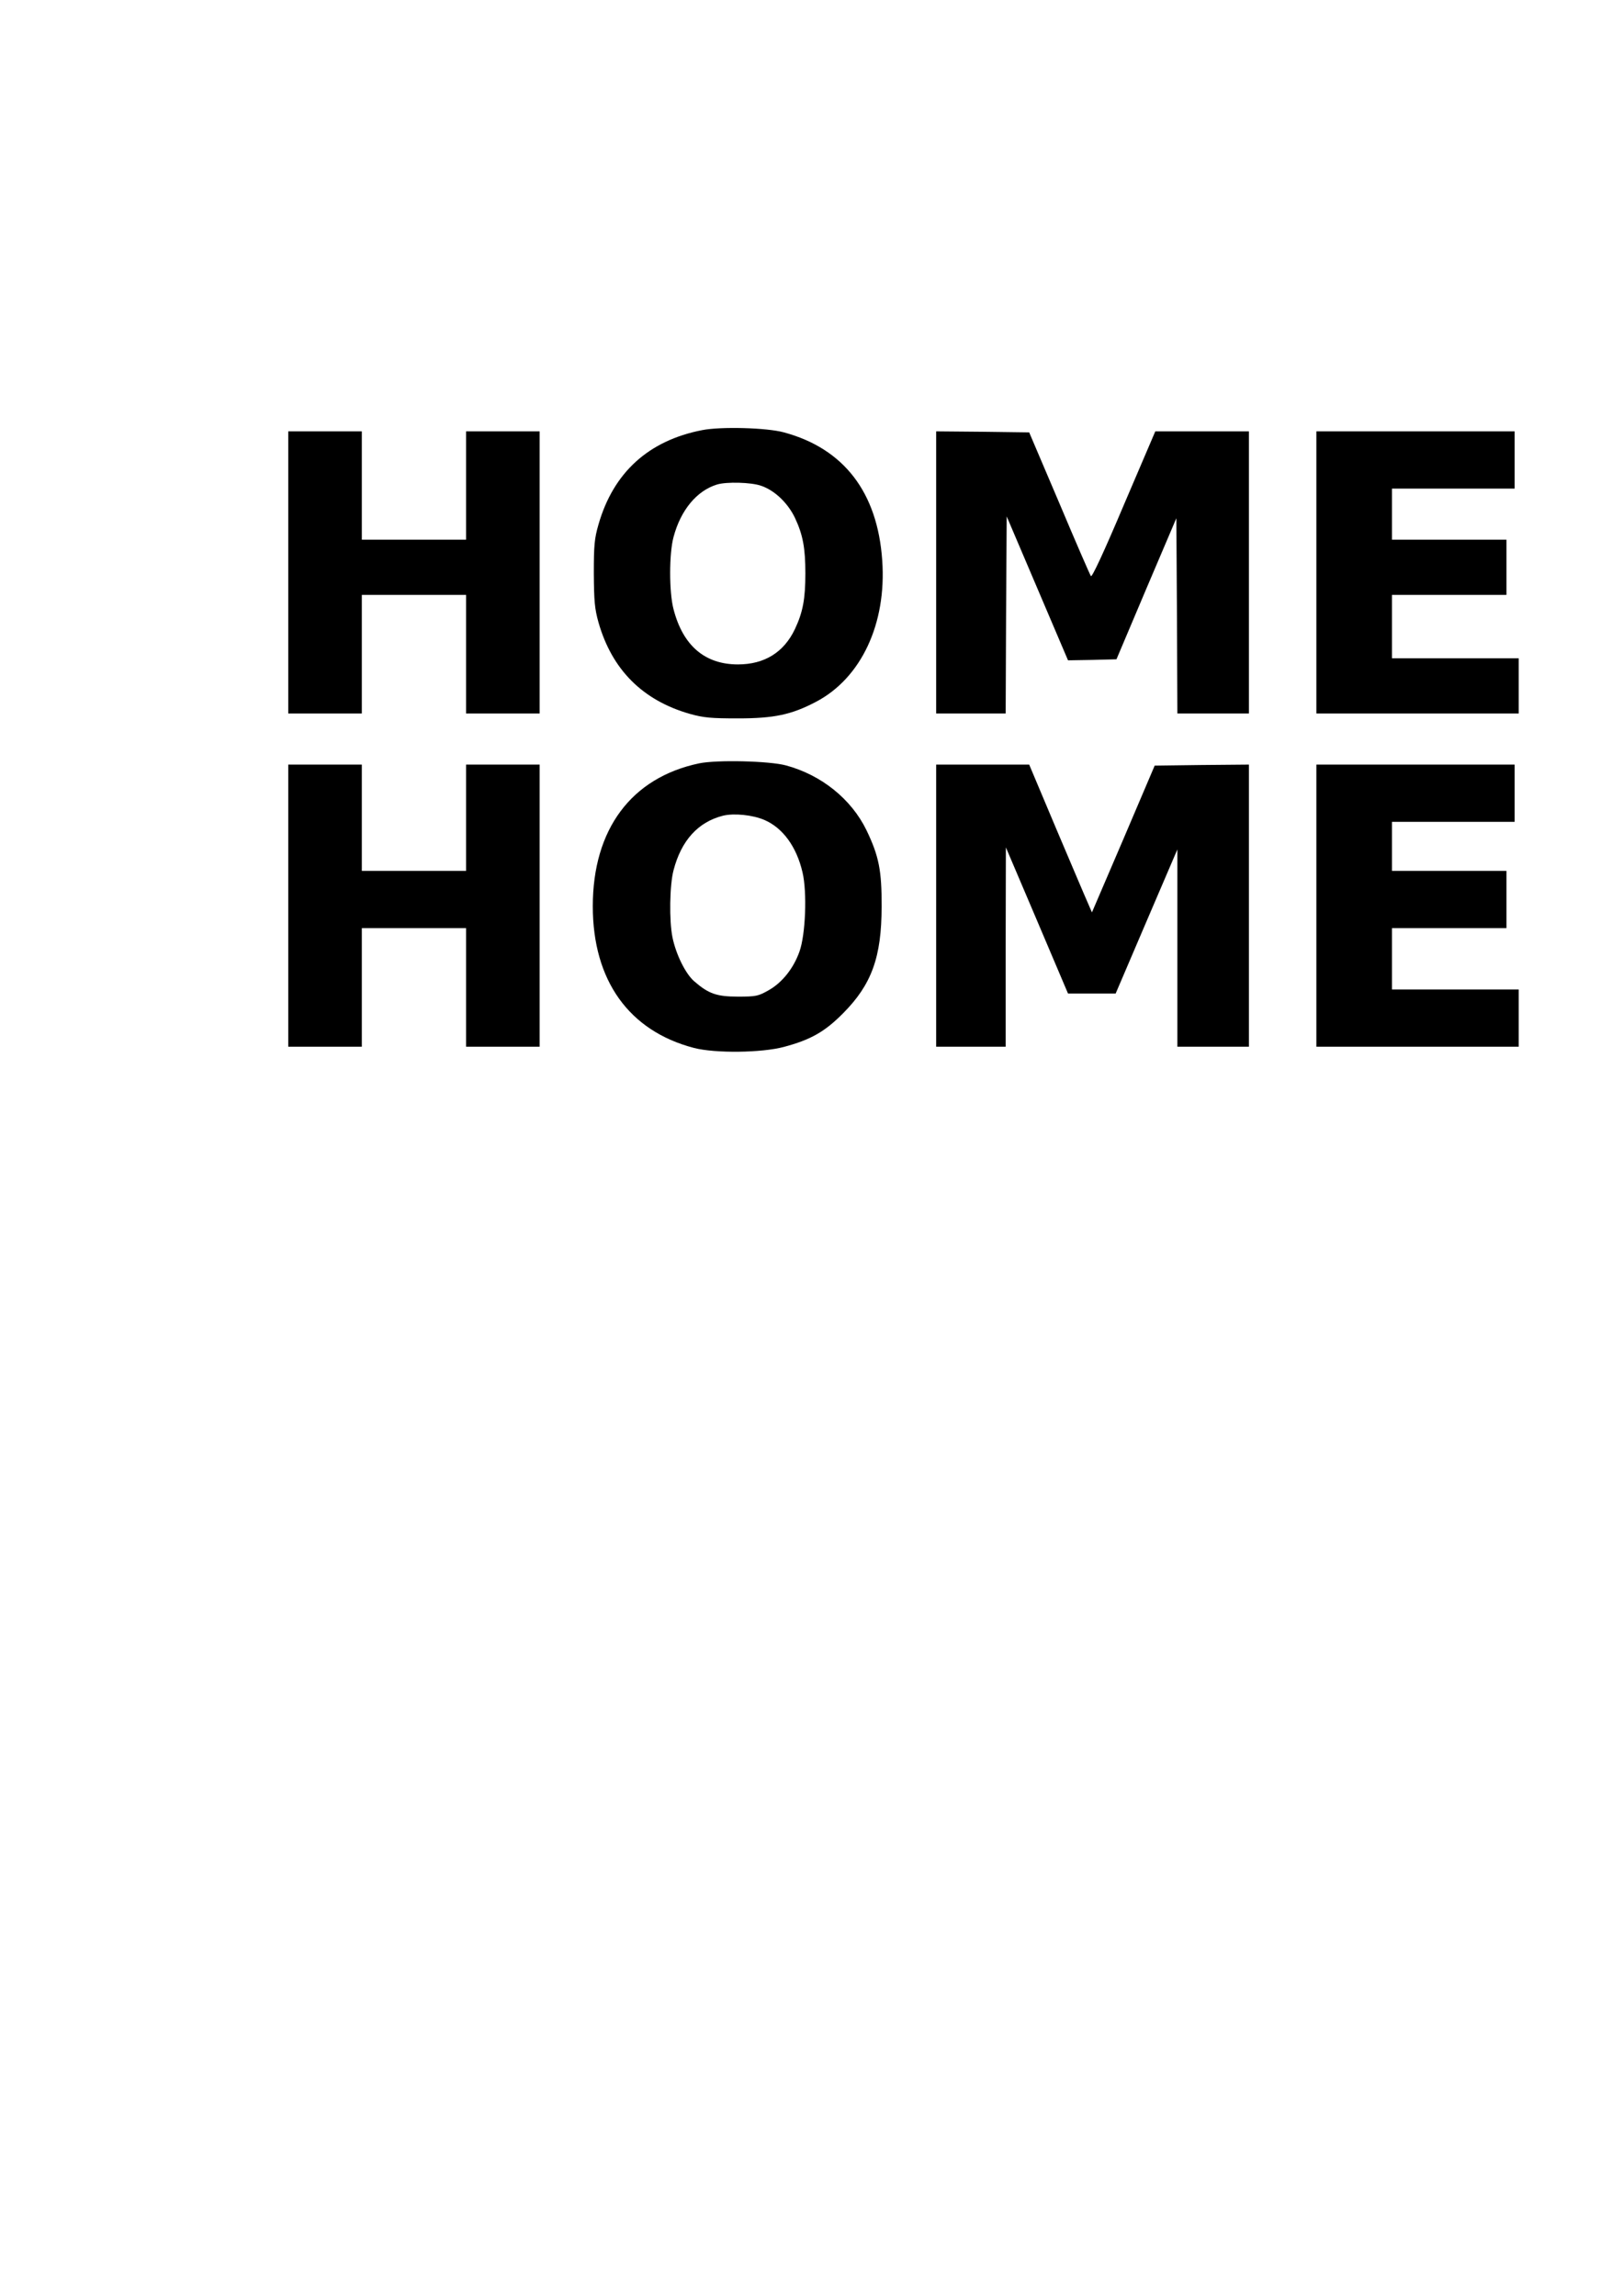
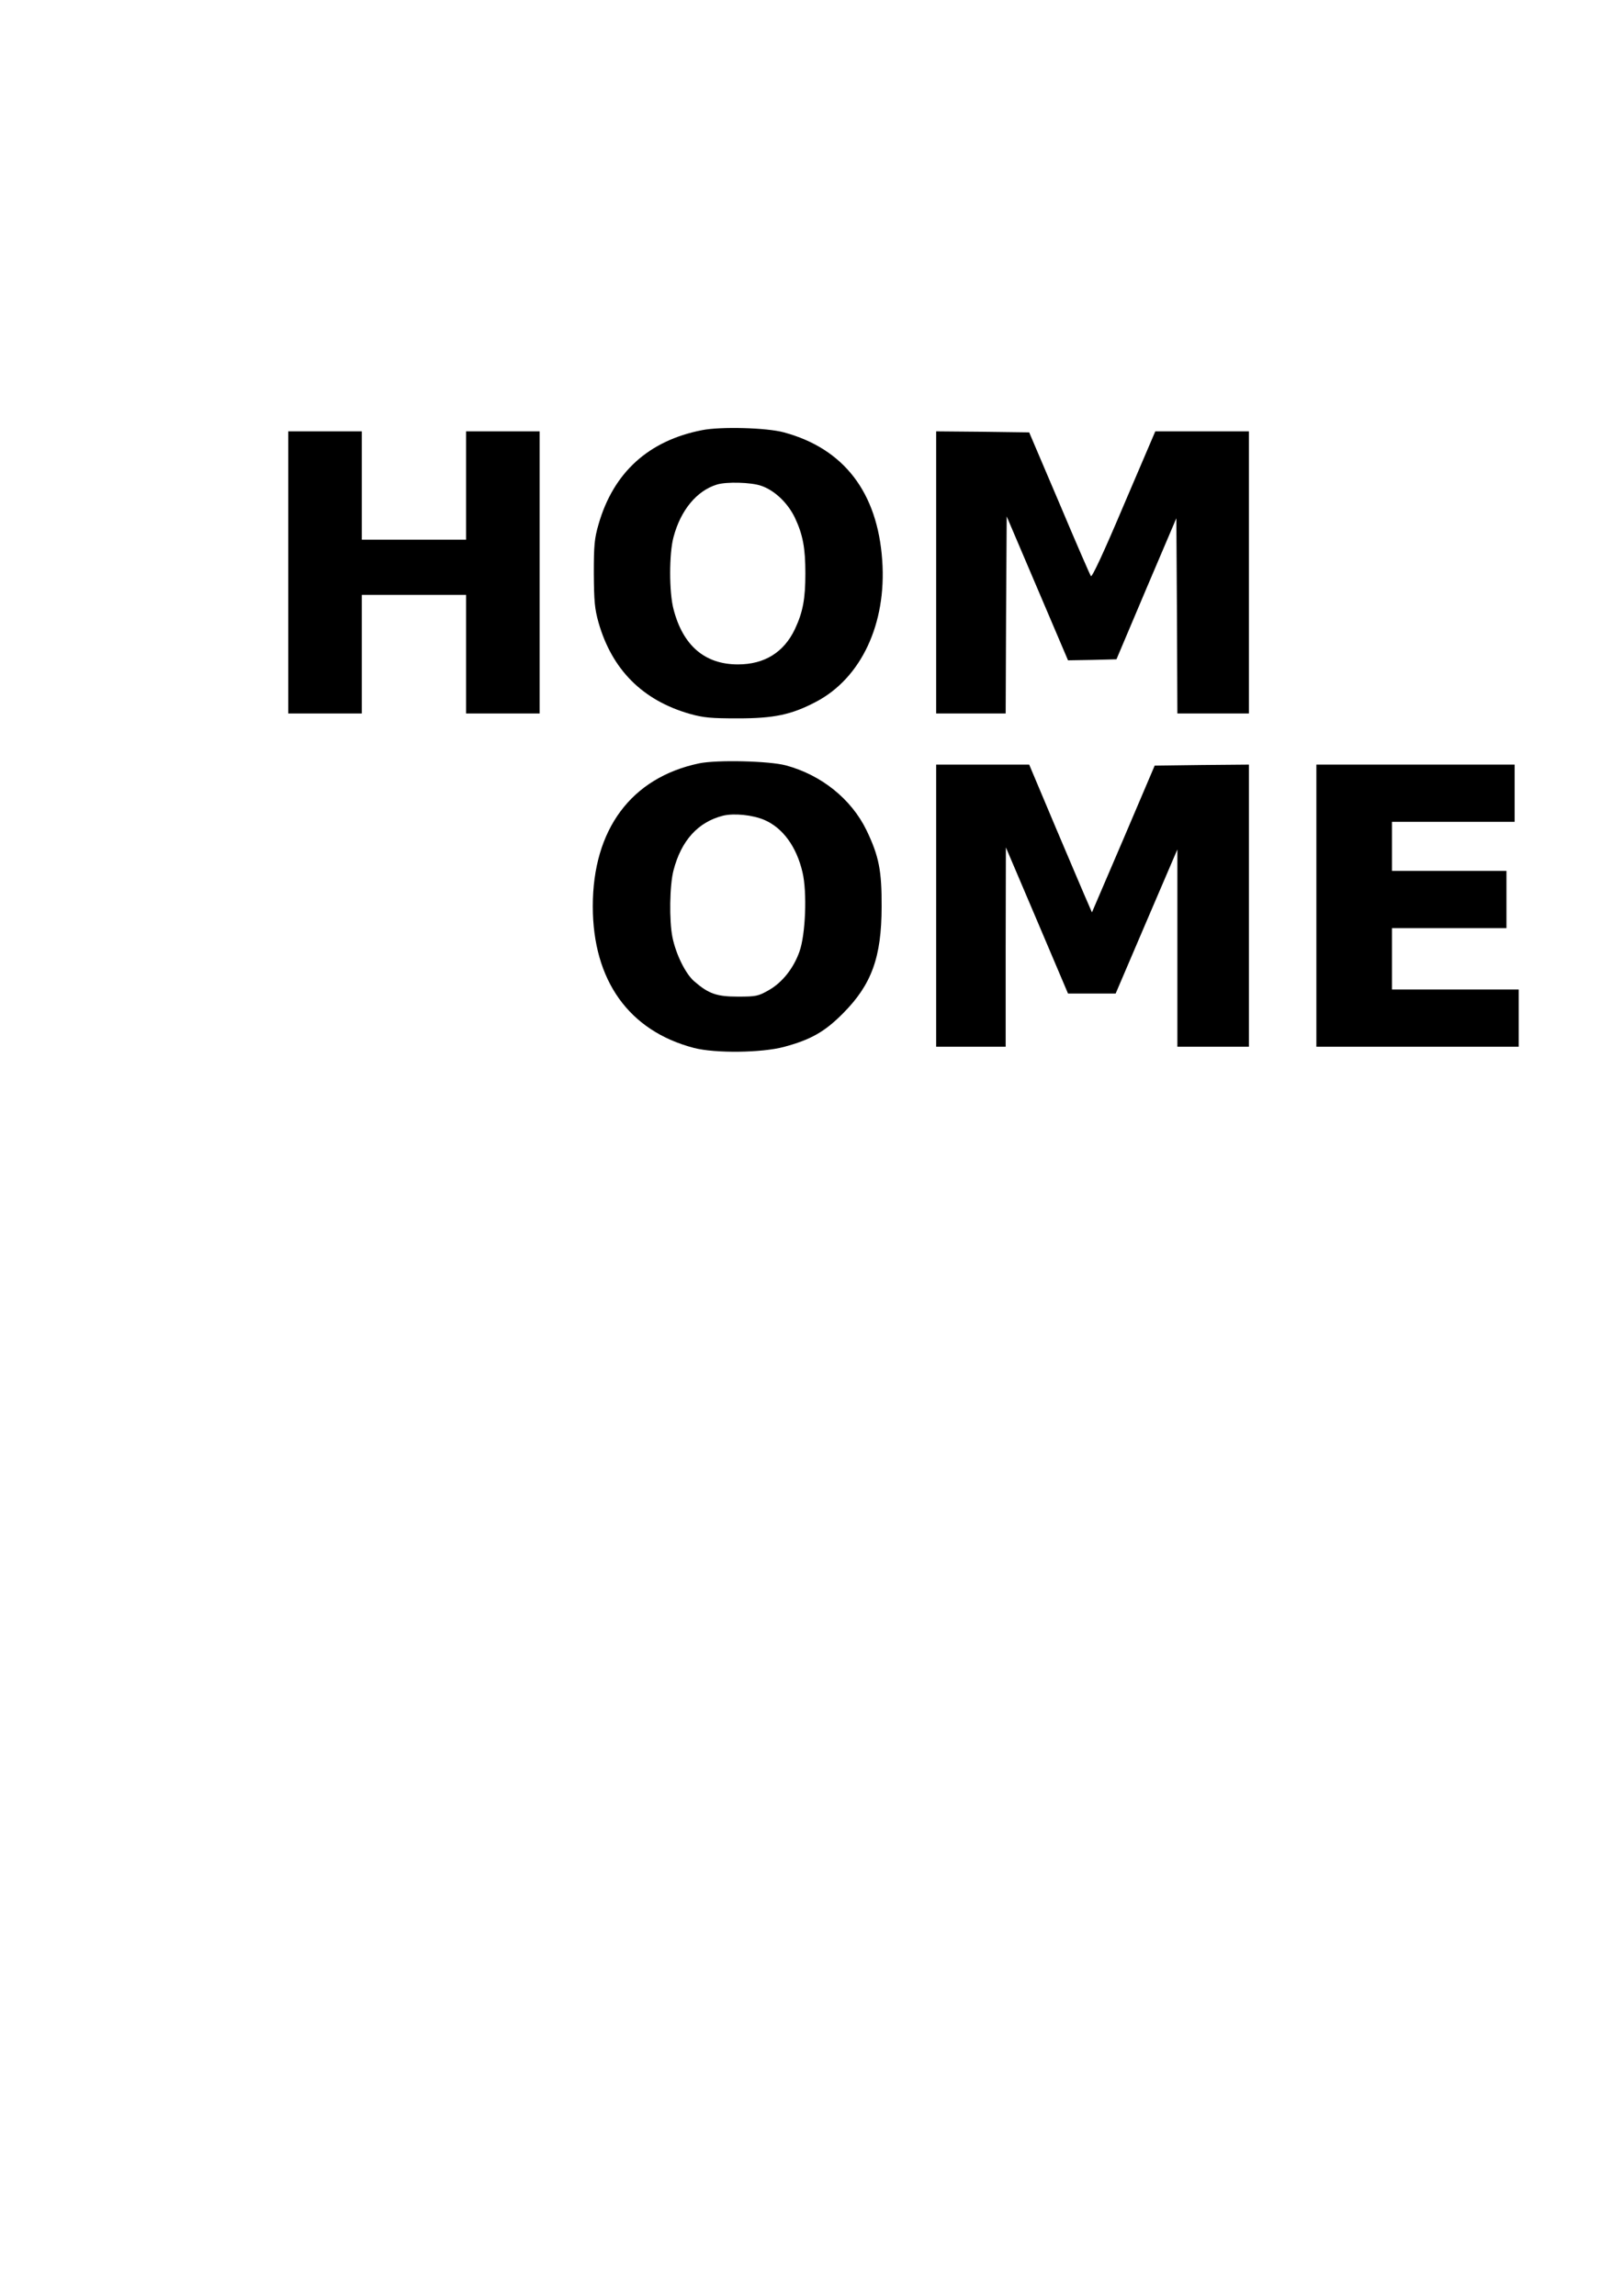
<svg xmlns="http://www.w3.org/2000/svg" version="1.0" width="210mm" height="297mm" viewBox="0 0 794 1123" preserveAspectRatio="xMidYMid meet">
  <g transform="translate(0,1123) scale(0.1,-0.1)" fill="#000000" stroke="none">
-     <path d="M3435 9126 c-262 -51 -434 -207 -507 -461 -20 -69 -23 -102 -23 -240 1 -136 4 -172 23 -240 66 -231 216 -381 447 -447 68 -19 104 -22 235 -22 177 0 262 18 382 81 221 116 346 382 324 692 -23 333 -188 547 -481 626 -83 23 -309 29 -400 11z m288 -272 c66 -22 131 -84 166 -157 39 -83 51 -148 51 -272 0 -124 -12 -189 -51 -272 -54 -114 -149 -173 -279 -173 -162 0 -269 92 -315 270 -22 83 -22 272 0 353 35 132 114 227 213 257 46 14 166 11 215 -6z" />
+     <path d="M3435 9126 c-262 -51 -434 -207 -507 -461 -20 -69 -23 -102 -23 -240 1 -136 4 -172 23 -240 66 -231 216 -381 447 -447 68 -19 104 -22 235 -22 177 0 262 18 382 81 221 116 346 382 324 692 -23 333 -188 547 -481 626 -83 23 -309 29 -400 11m288 -272 c66 -22 131 -84 166 -157 39 -83 51 -148 51 -272 0 -124 -12 -189 -51 -272 -54 -114 -149 -173 -279 -173 -162 0 -269 92 -315 270 -22 83 -22 272 0 353 35 132 114 227 213 257 46 14 166 11 215 -6z" />
    <path d="M1410 8430 l0 -690 180 0 180 0 0 290 0 290 255 0 255 0 0 -290 0 -290 180 0 180 0 0 690 0 690 -180 0 -180 0 0 -265 0 -265 -255 0 -255 0 0 265 0 265 -180 0 -180 0 0 -690z" />
    <path d="M4580 8430 l0 -690 170 0 170 0 2 482 3 482 150 -352 150 -352 118 2 119 3 146 345 147 345 3 -478 2 -477 175 0 175 0 0 690 0 690 -229 0 -229 0 -154 -360 c-98 -232 -156 -356 -161 -348 -5 7 -75 168 -155 358 l-147 345 -228 3 -227 2 0 -690z" />
-     <path d="M6440 8430 l0 -690 495 0 495 0 0 135 0 135 -310 0 -310 0 0 155 0 155 280 0 280 0 0 135 0 135 -280 0 -280 0 0 125 0 125 300 0 300 0 0 140 0 140 -485 0 -485 0 0 -690z" />
    <path d="M3420 7496 c-332 -70 -520 -323 -520 -699 0 -363 177 -610 495 -693 104 -27 332 -24 440 5 131 35 200 74 290 165 139 140 188 274 188 521 1 176 -13 247 -74 374 -74 152 -220 270 -394 317 -82 22 -338 28 -425 10z m320 -277 c90 -39 157 -131 186 -256 23 -97 15 -305 -15 -388 -29 -82 -85 -152 -151 -189 -51 -29 -62 -31 -150 -31 -104 0 -144 14 -215 76 -42 37 -88 131 -105 213 -17 82 -14 258 5 329 38 146 120 236 242 267 54 13 145 4 203 -21z" />
-     <path d="M1410 6800 l0 -690 180 0 180 0 0 290 0 290 255 0 255 0 0 -290 0 -290 180 0 180 0 0 690 0 690 -180 0 -180 0 0 -260 0 -260 -255 0 -255 0 0 260 0 260 -180 0 -180 0 0 -690z" />
    <path d="M4580 6800 l0 -690 170 0 170 0 0 488 1 487 152 -357 152 -358 116 0 117 0 151 353 151 352 0 -482 0 -483 175 0 175 0 0 690 0 690 -230 -2 -231 -3 -153 -359 -154 -359 -19 44 c-11 24 -80 187 -154 361 l-134 318 -227 0 -228 0 0 -690z" />
    <path d="M6440 6800 l0 -690 495 0 495 0 0 140 0 140 -310 0 -310 0 0 150 0 150 280 0 280 0 0 140 0 140 -280 0 -280 0 0 120 0 120 300 0 300 0 0 140 0 140 -485 0 -485 0 0 -690z" />
  </g>
</svg>